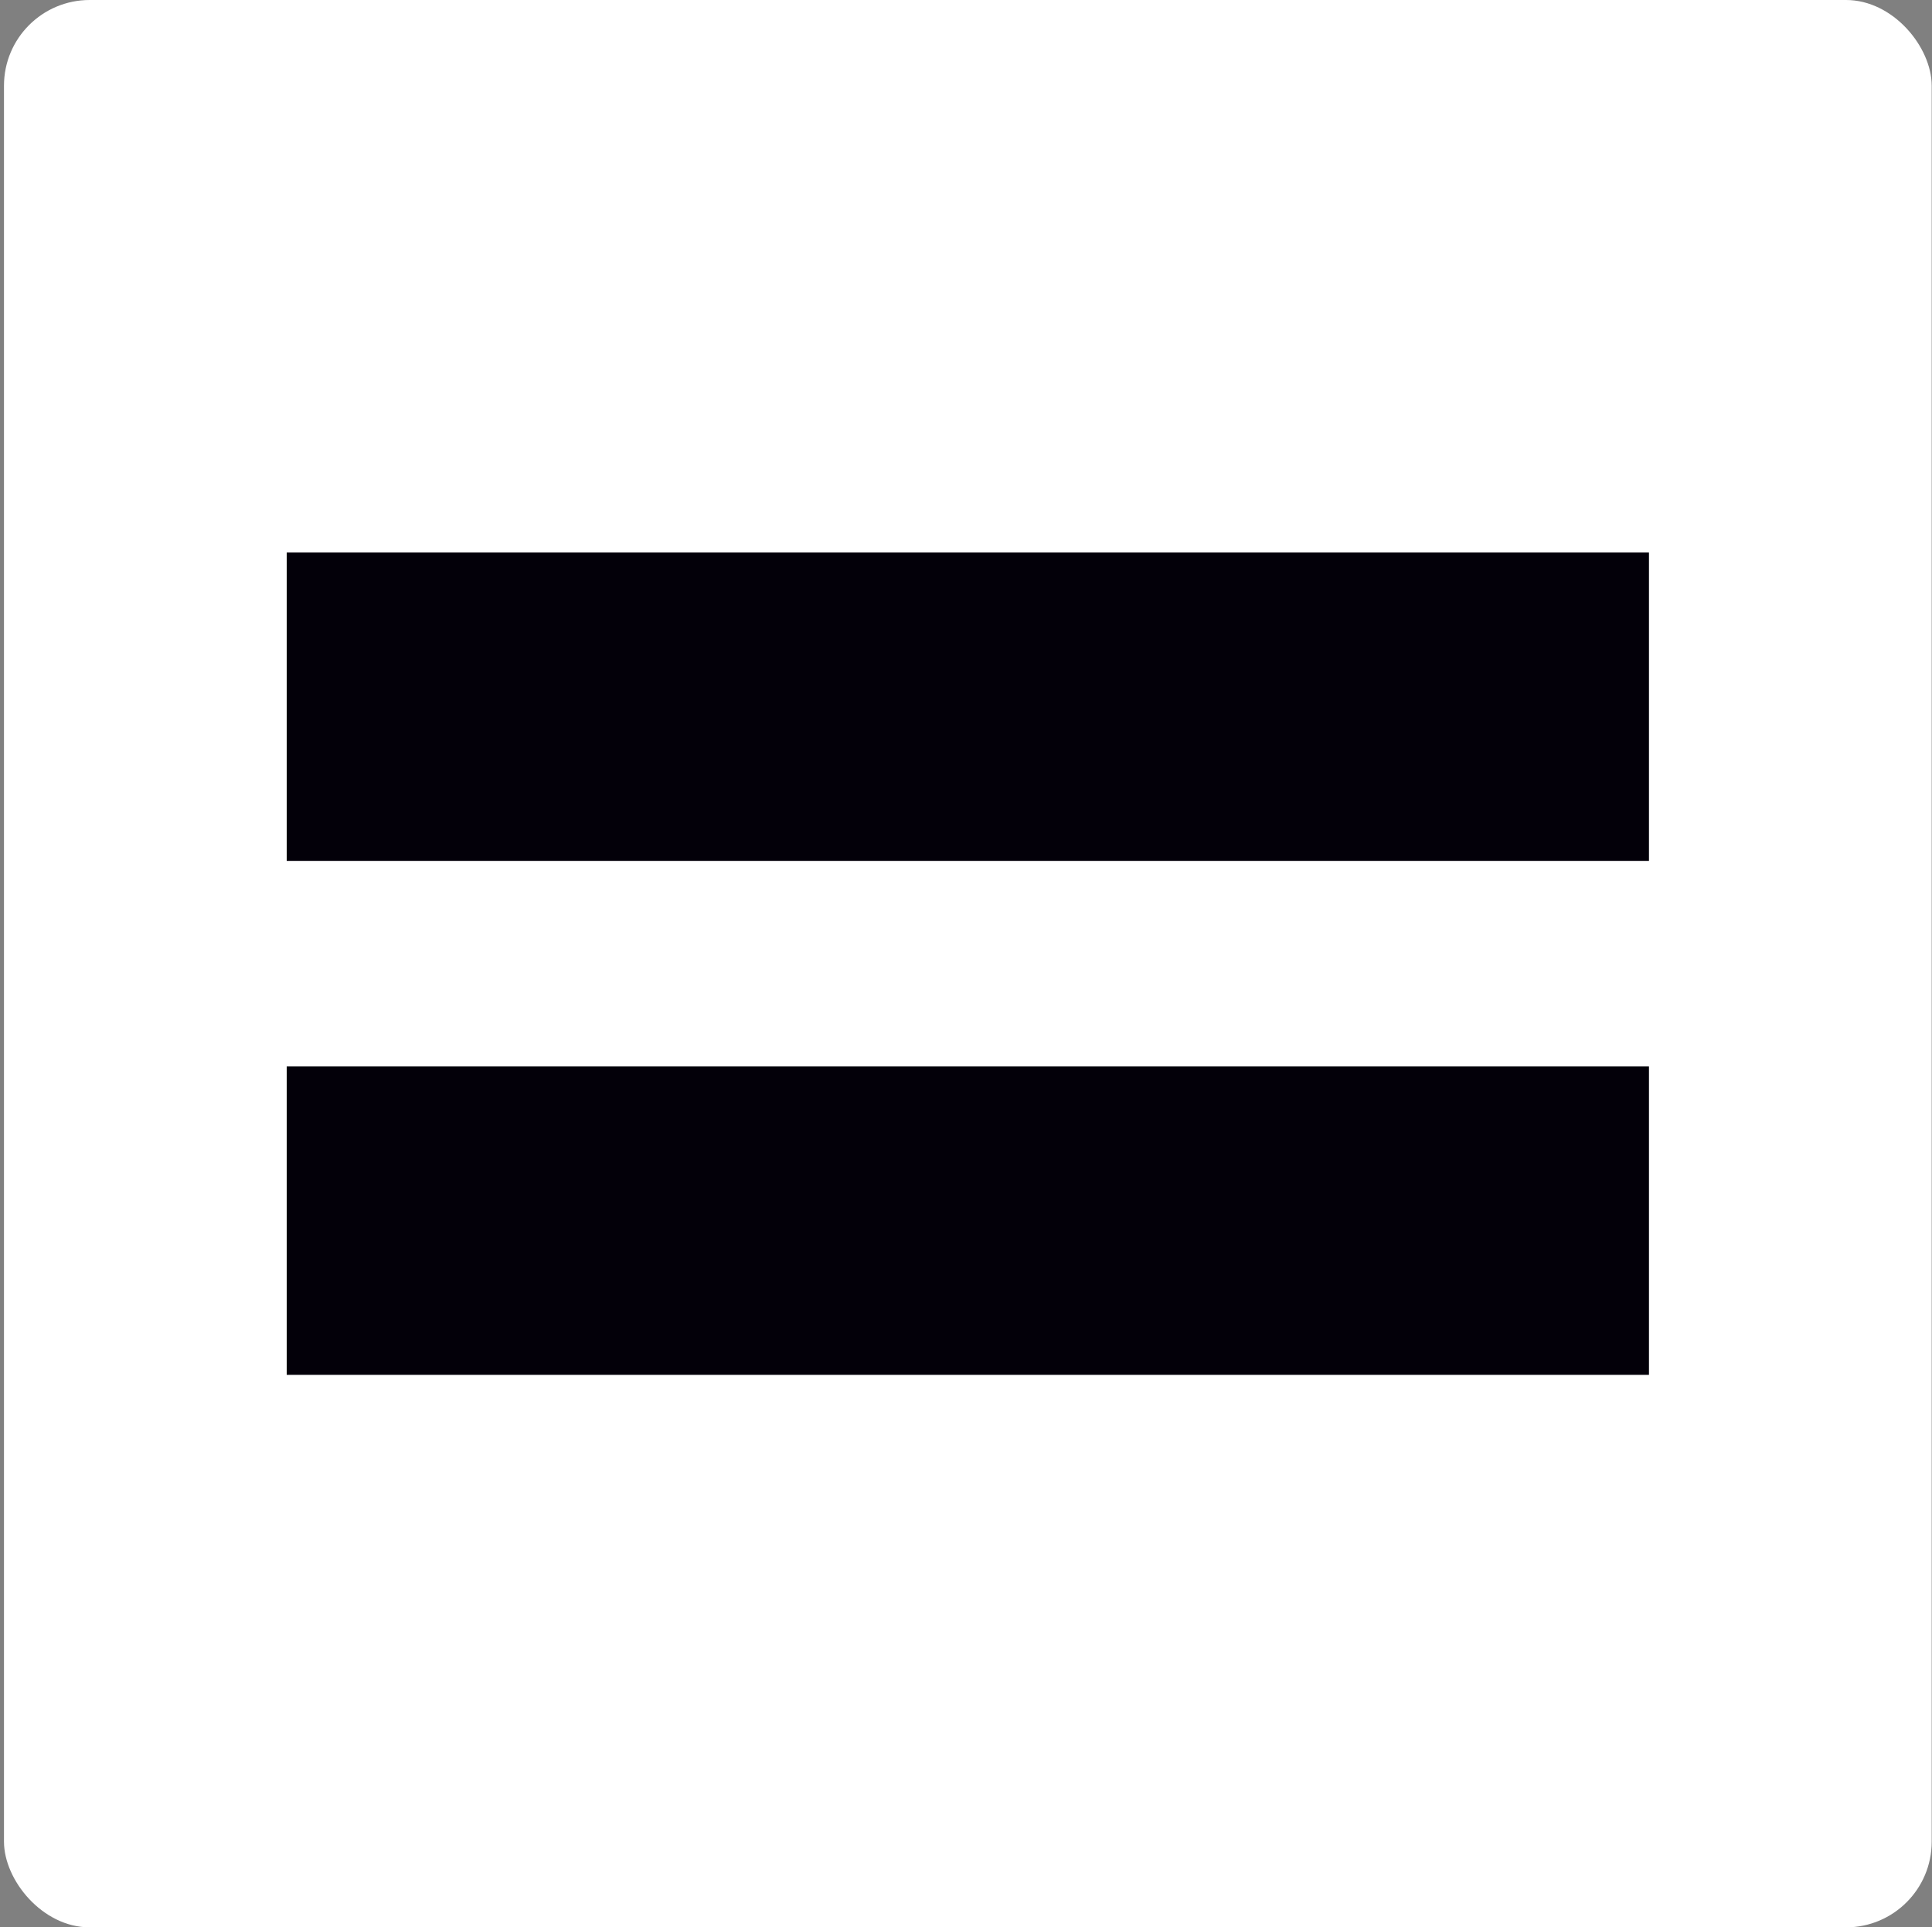
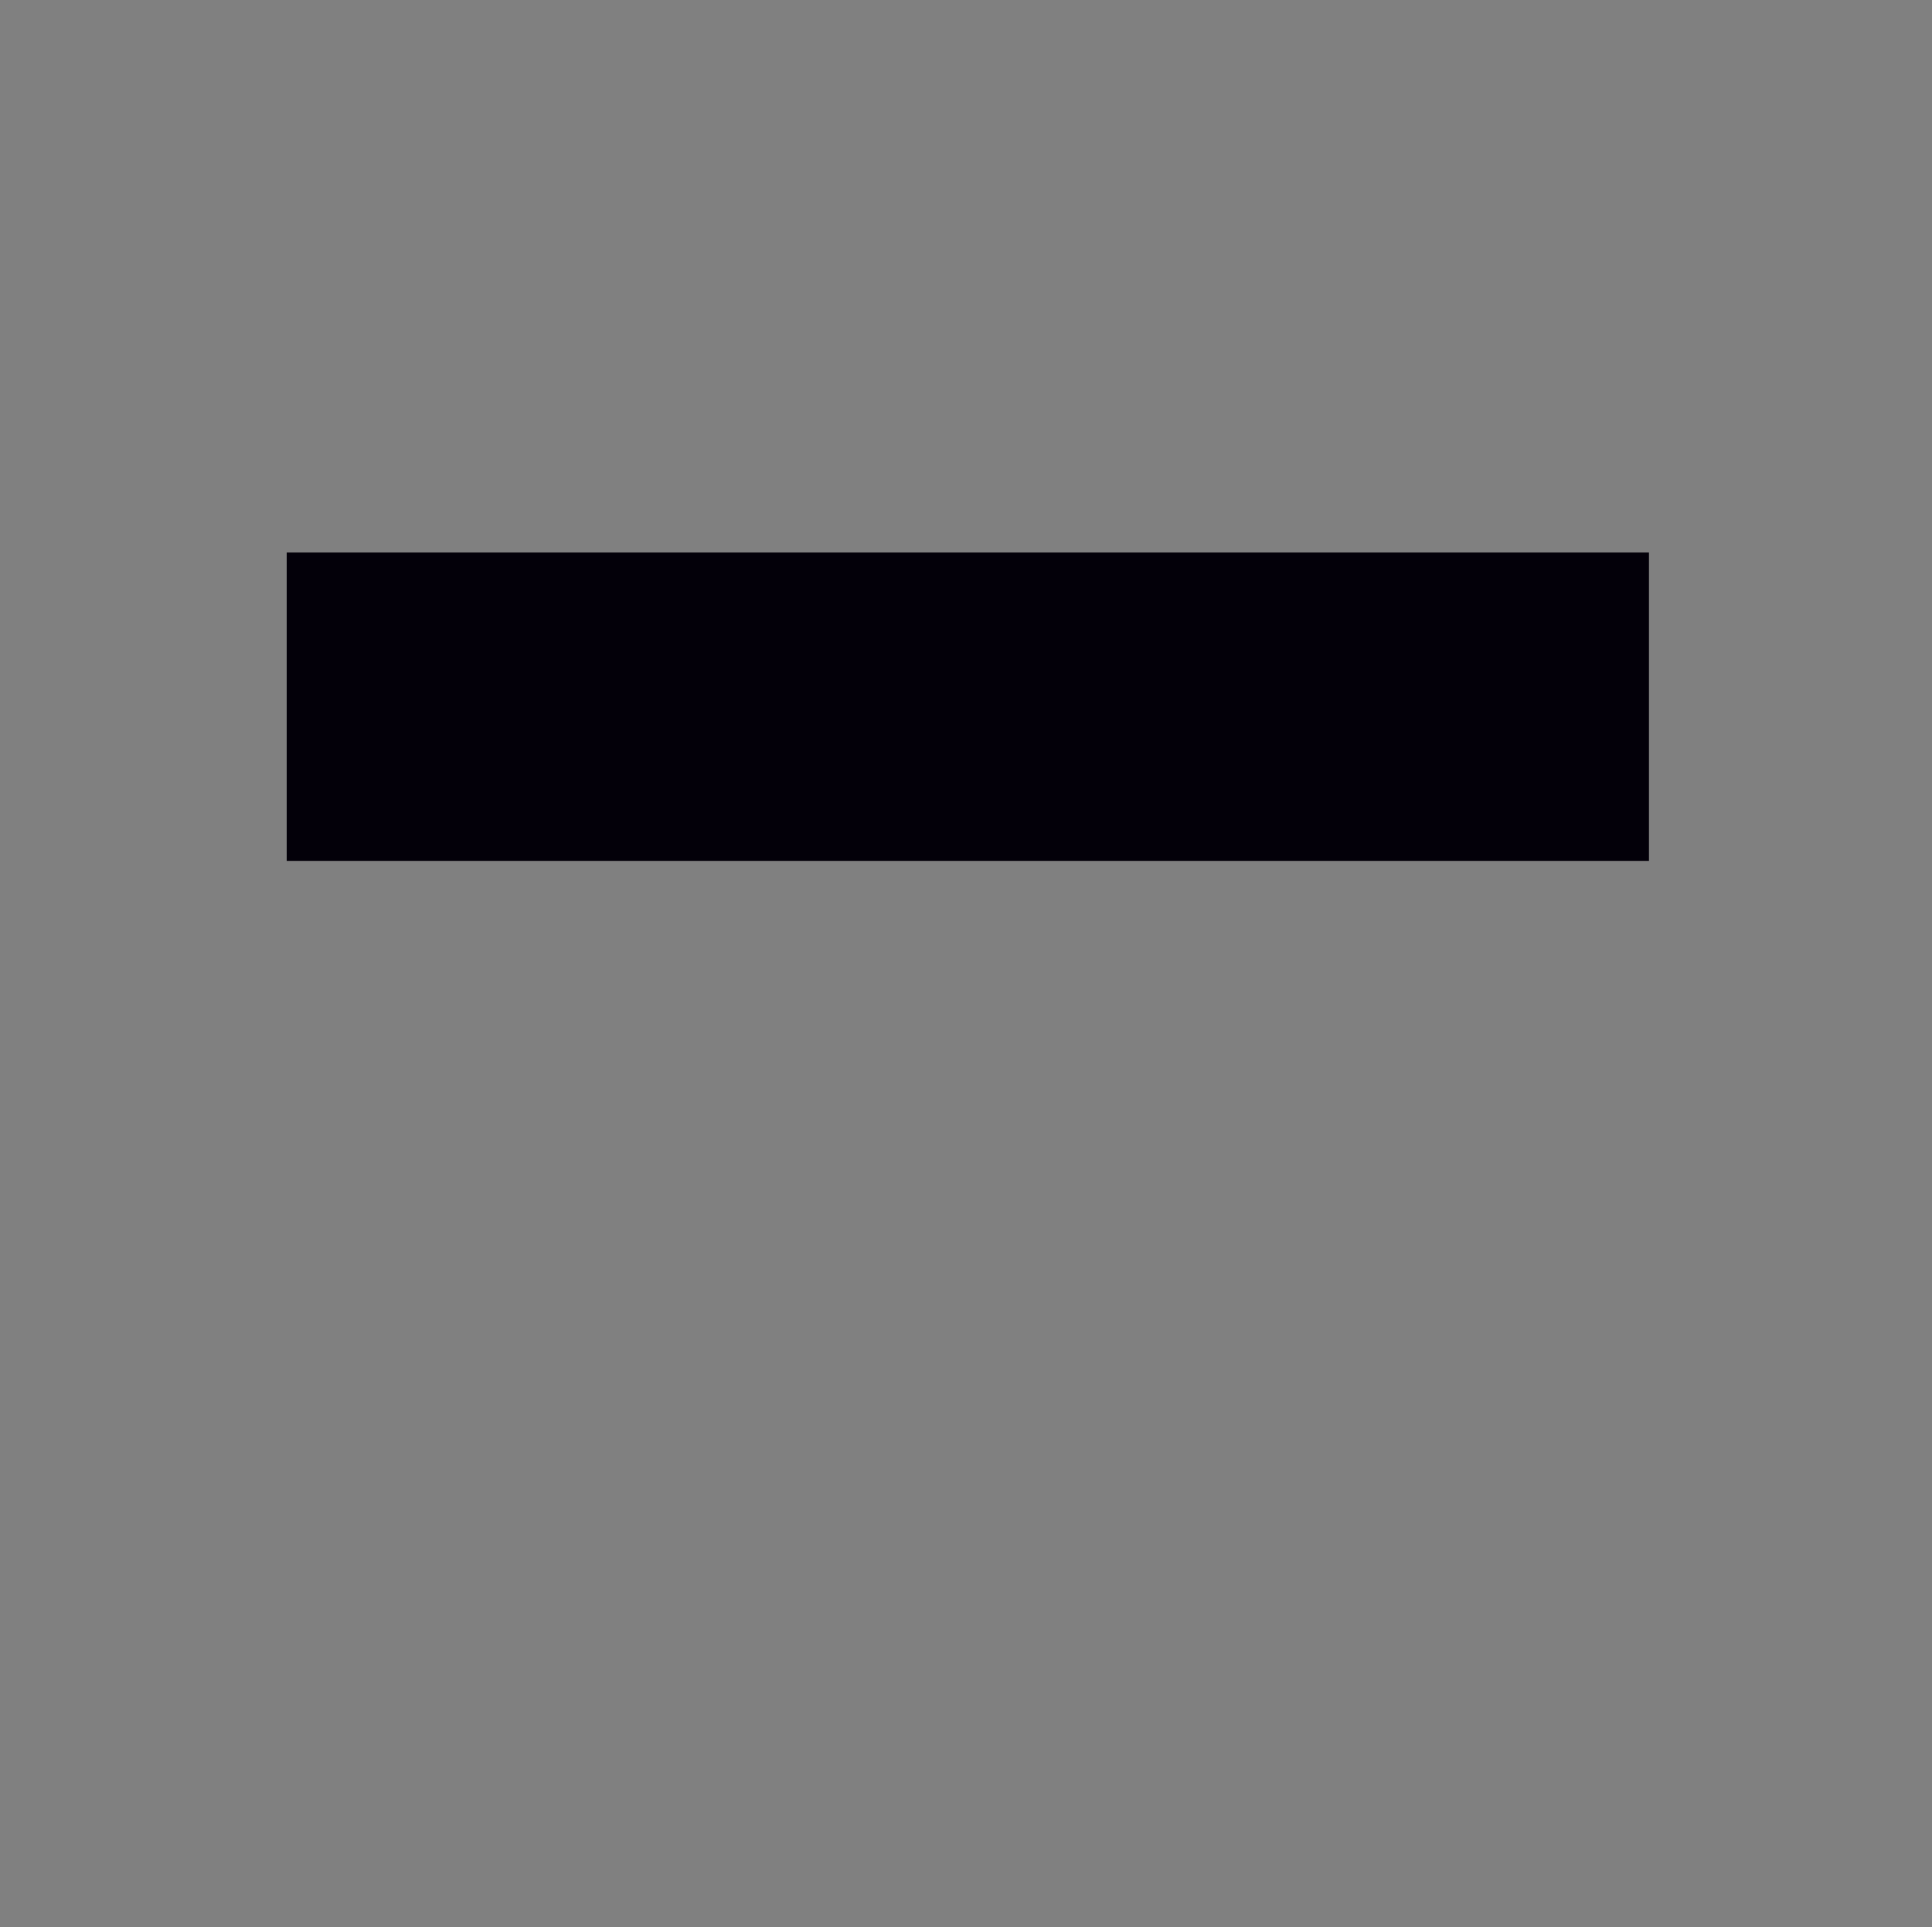
<svg xmlns="http://www.w3.org/2000/svg" width="451" height="450" viewBox="0 0 451 450" fill="none">
  <rect x="0" y="0" width="451" height="450" fill="#808080" stroke="none" />
-   <rect x="0.93" width="450" height="450" rx="20" fill="white" />
  <path d="M384.93 129H66.93V201H384.93V129Z" fill="#030009" />
-   <path d="M384.93 249H66.93V321H384.93V249Z" fill="#030009" />
</svg>